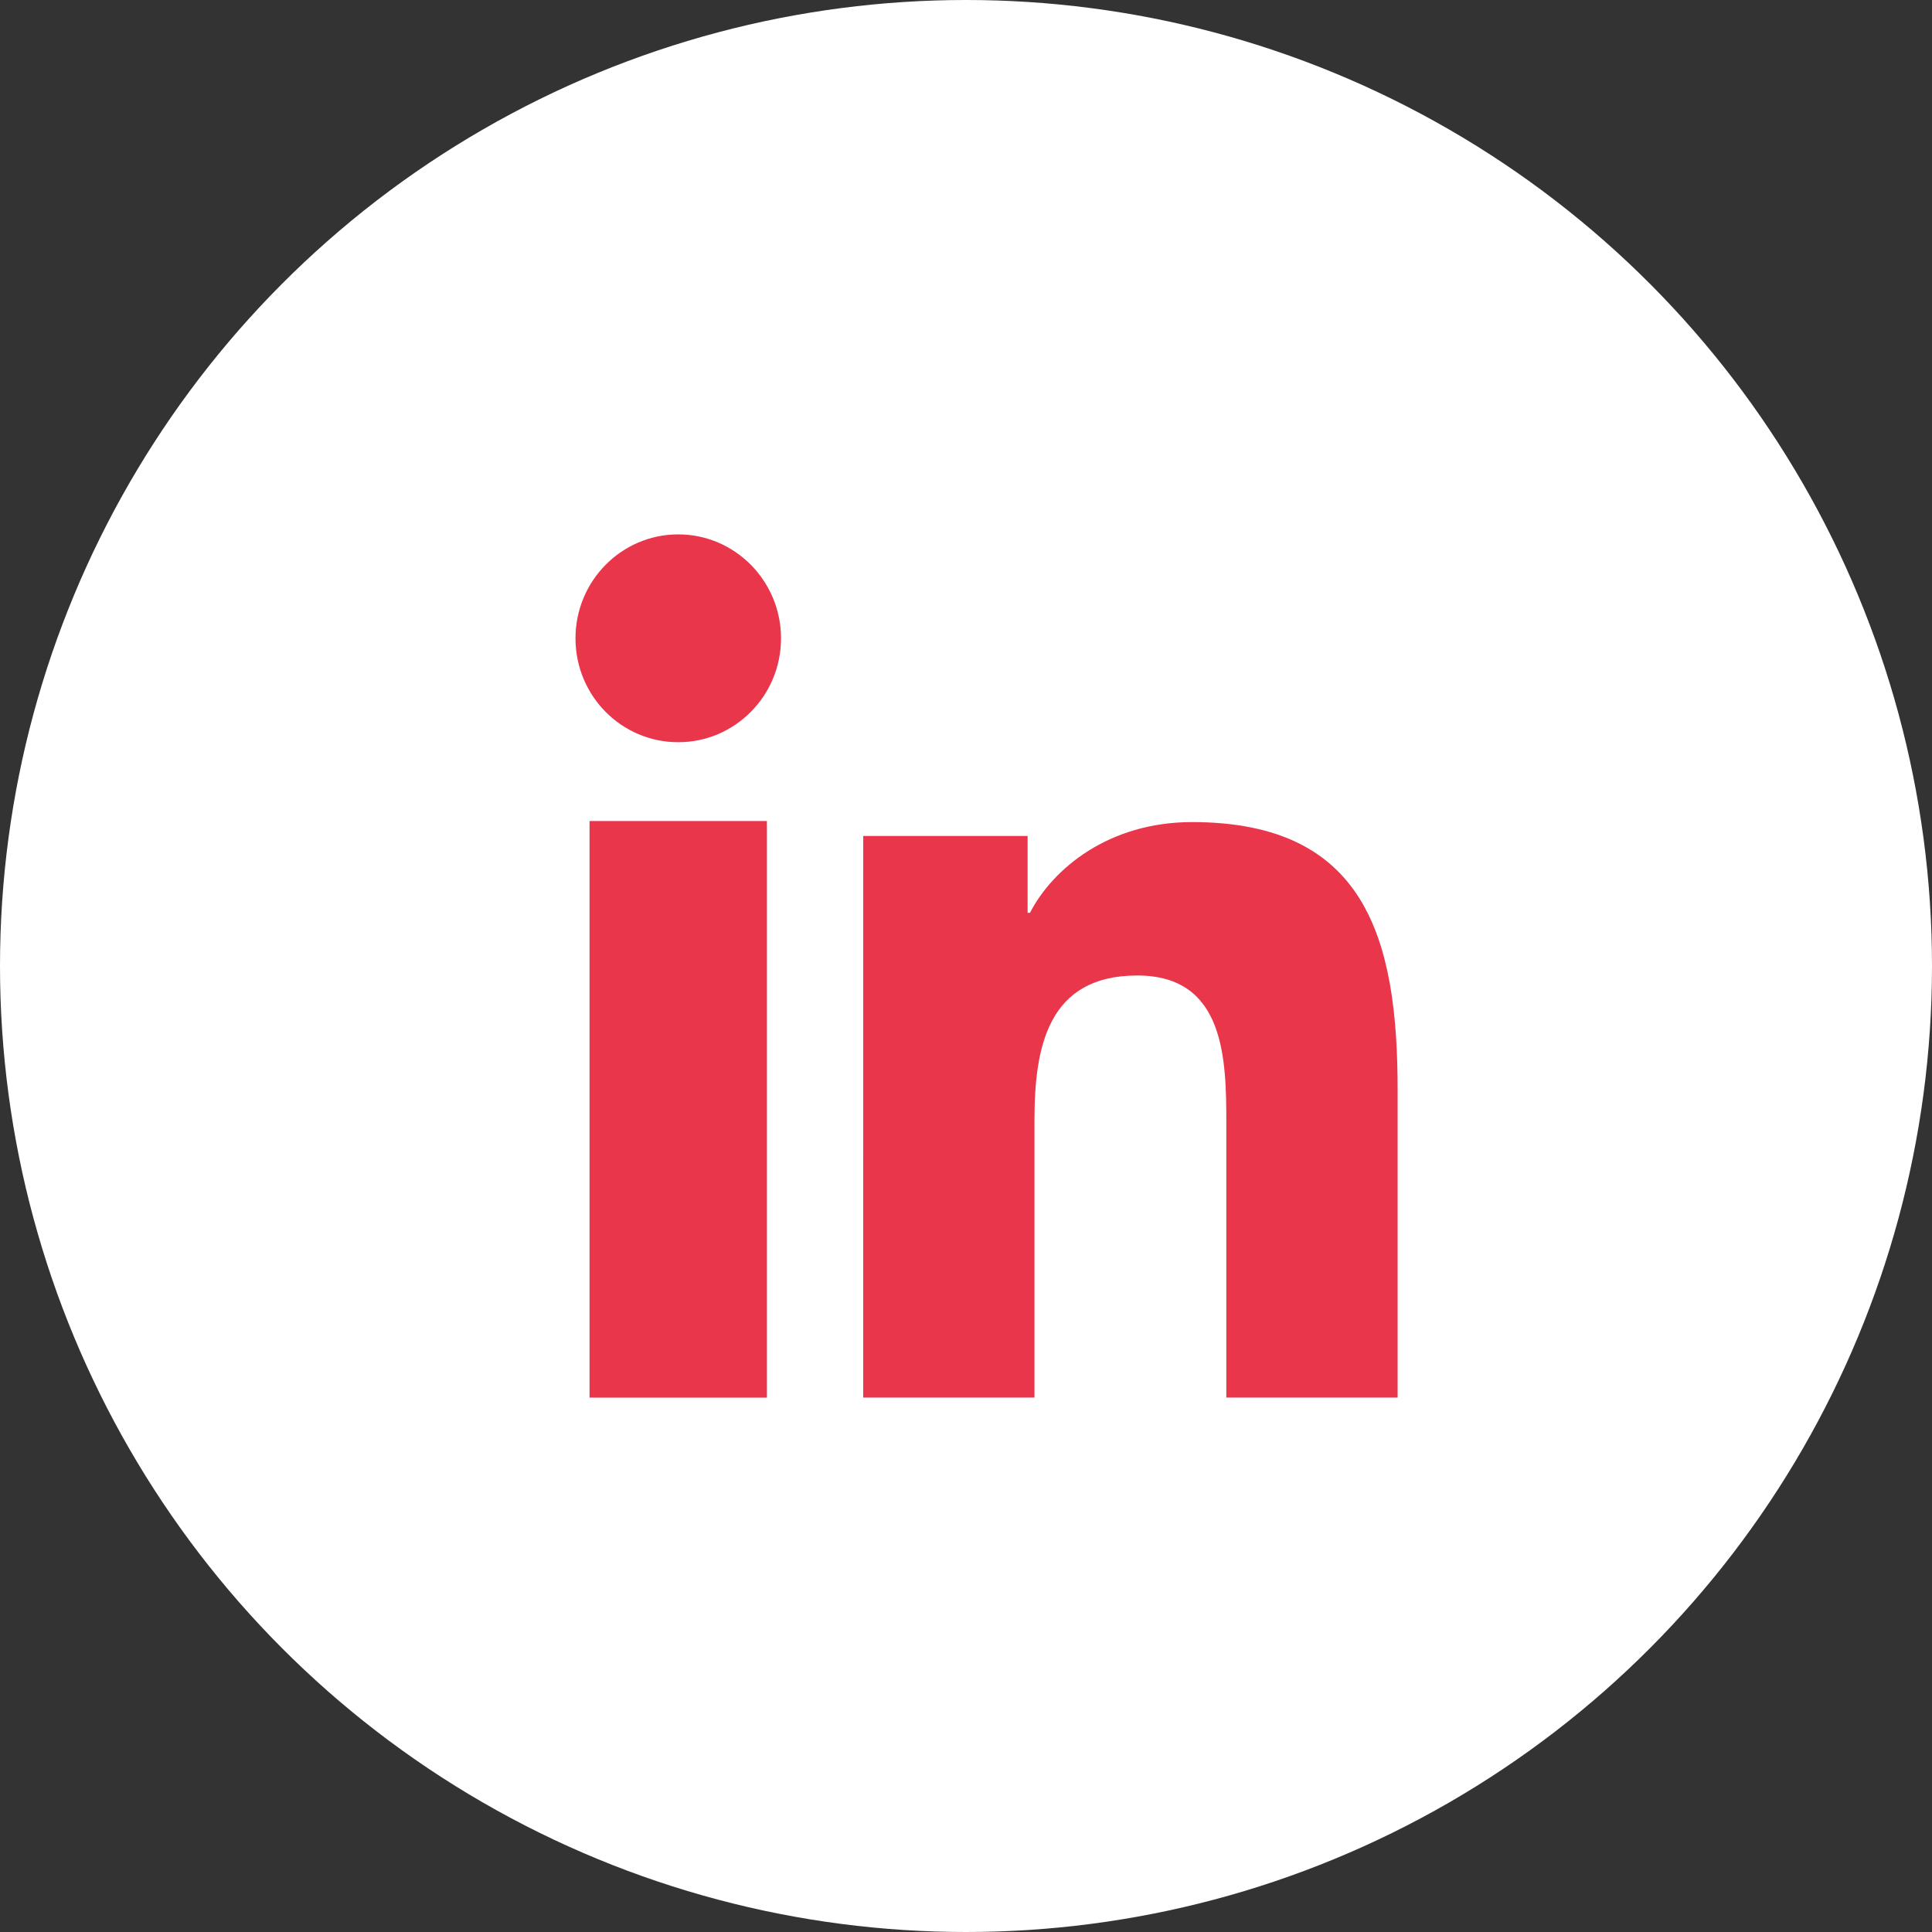
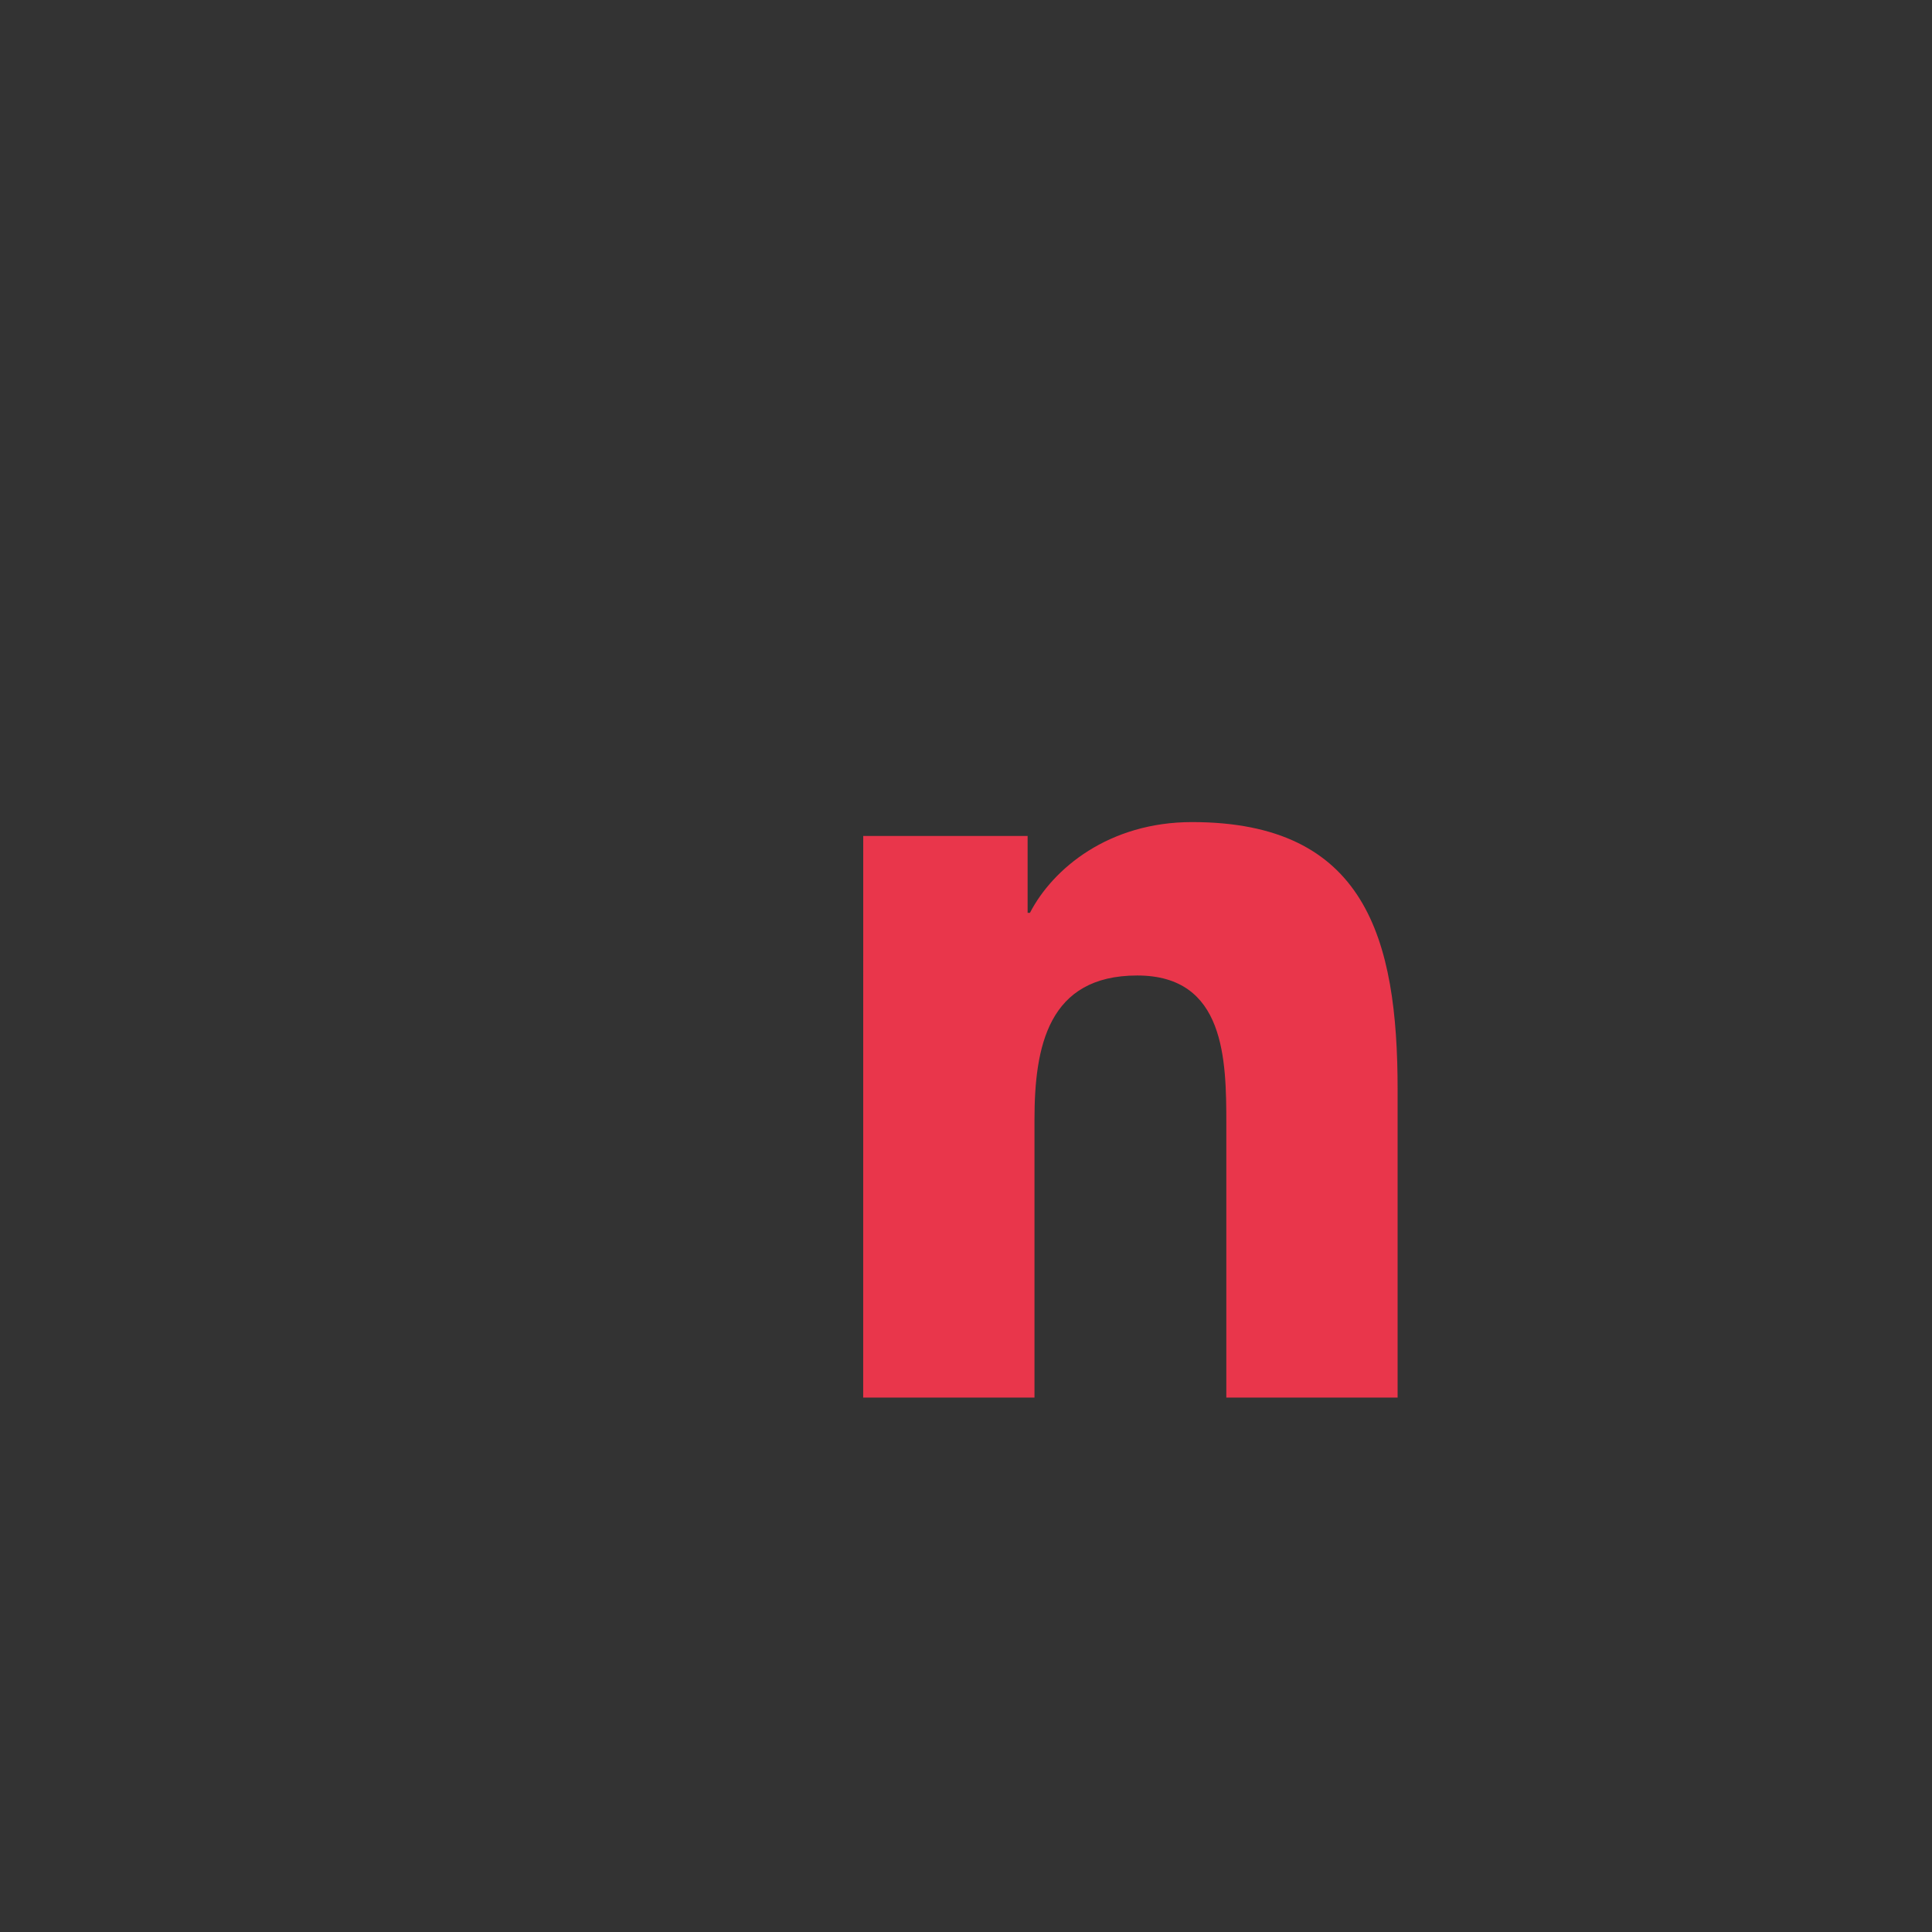
<svg xmlns="http://www.w3.org/2000/svg" height="47" viewBox="0 0 47 47" width="47">
  <rect x="0" y="0" width="47" height="47" fill="#333333" stroke="none" />
  <g fill="none" fill-rule="evenodd">
-     <circle cx="23.5" cy="23.5" fill="#fff" r="23.5" />
    <g fill="#e9364b" transform="translate(14 13)">
      <path d="m7 7.337h3.999v1.869h.057c.556-1.075 1.916-2.207 3.943-2.207 4.221 0 5.001 2.829 5.001 6.507v7.493h-4.167v-6.644c0-1.584-.027-3.624-2.167-3.624-2.169 0-2.5 1.728-2.5 3.51v6.758h-4.167z" />
-       <path d="m2.5 0c1.379 0 2.5 1.134 2.5 2.53 0 1.395-1.121 2.526-2.5 2.526-1.383 0-2.5-1.131-2.5-2.526 0-1.396 1.118-2.53 2.5-2.53zm-2.158 21h4.315v-14.027h-4.315z" />
    </g>
  </g>
</svg>